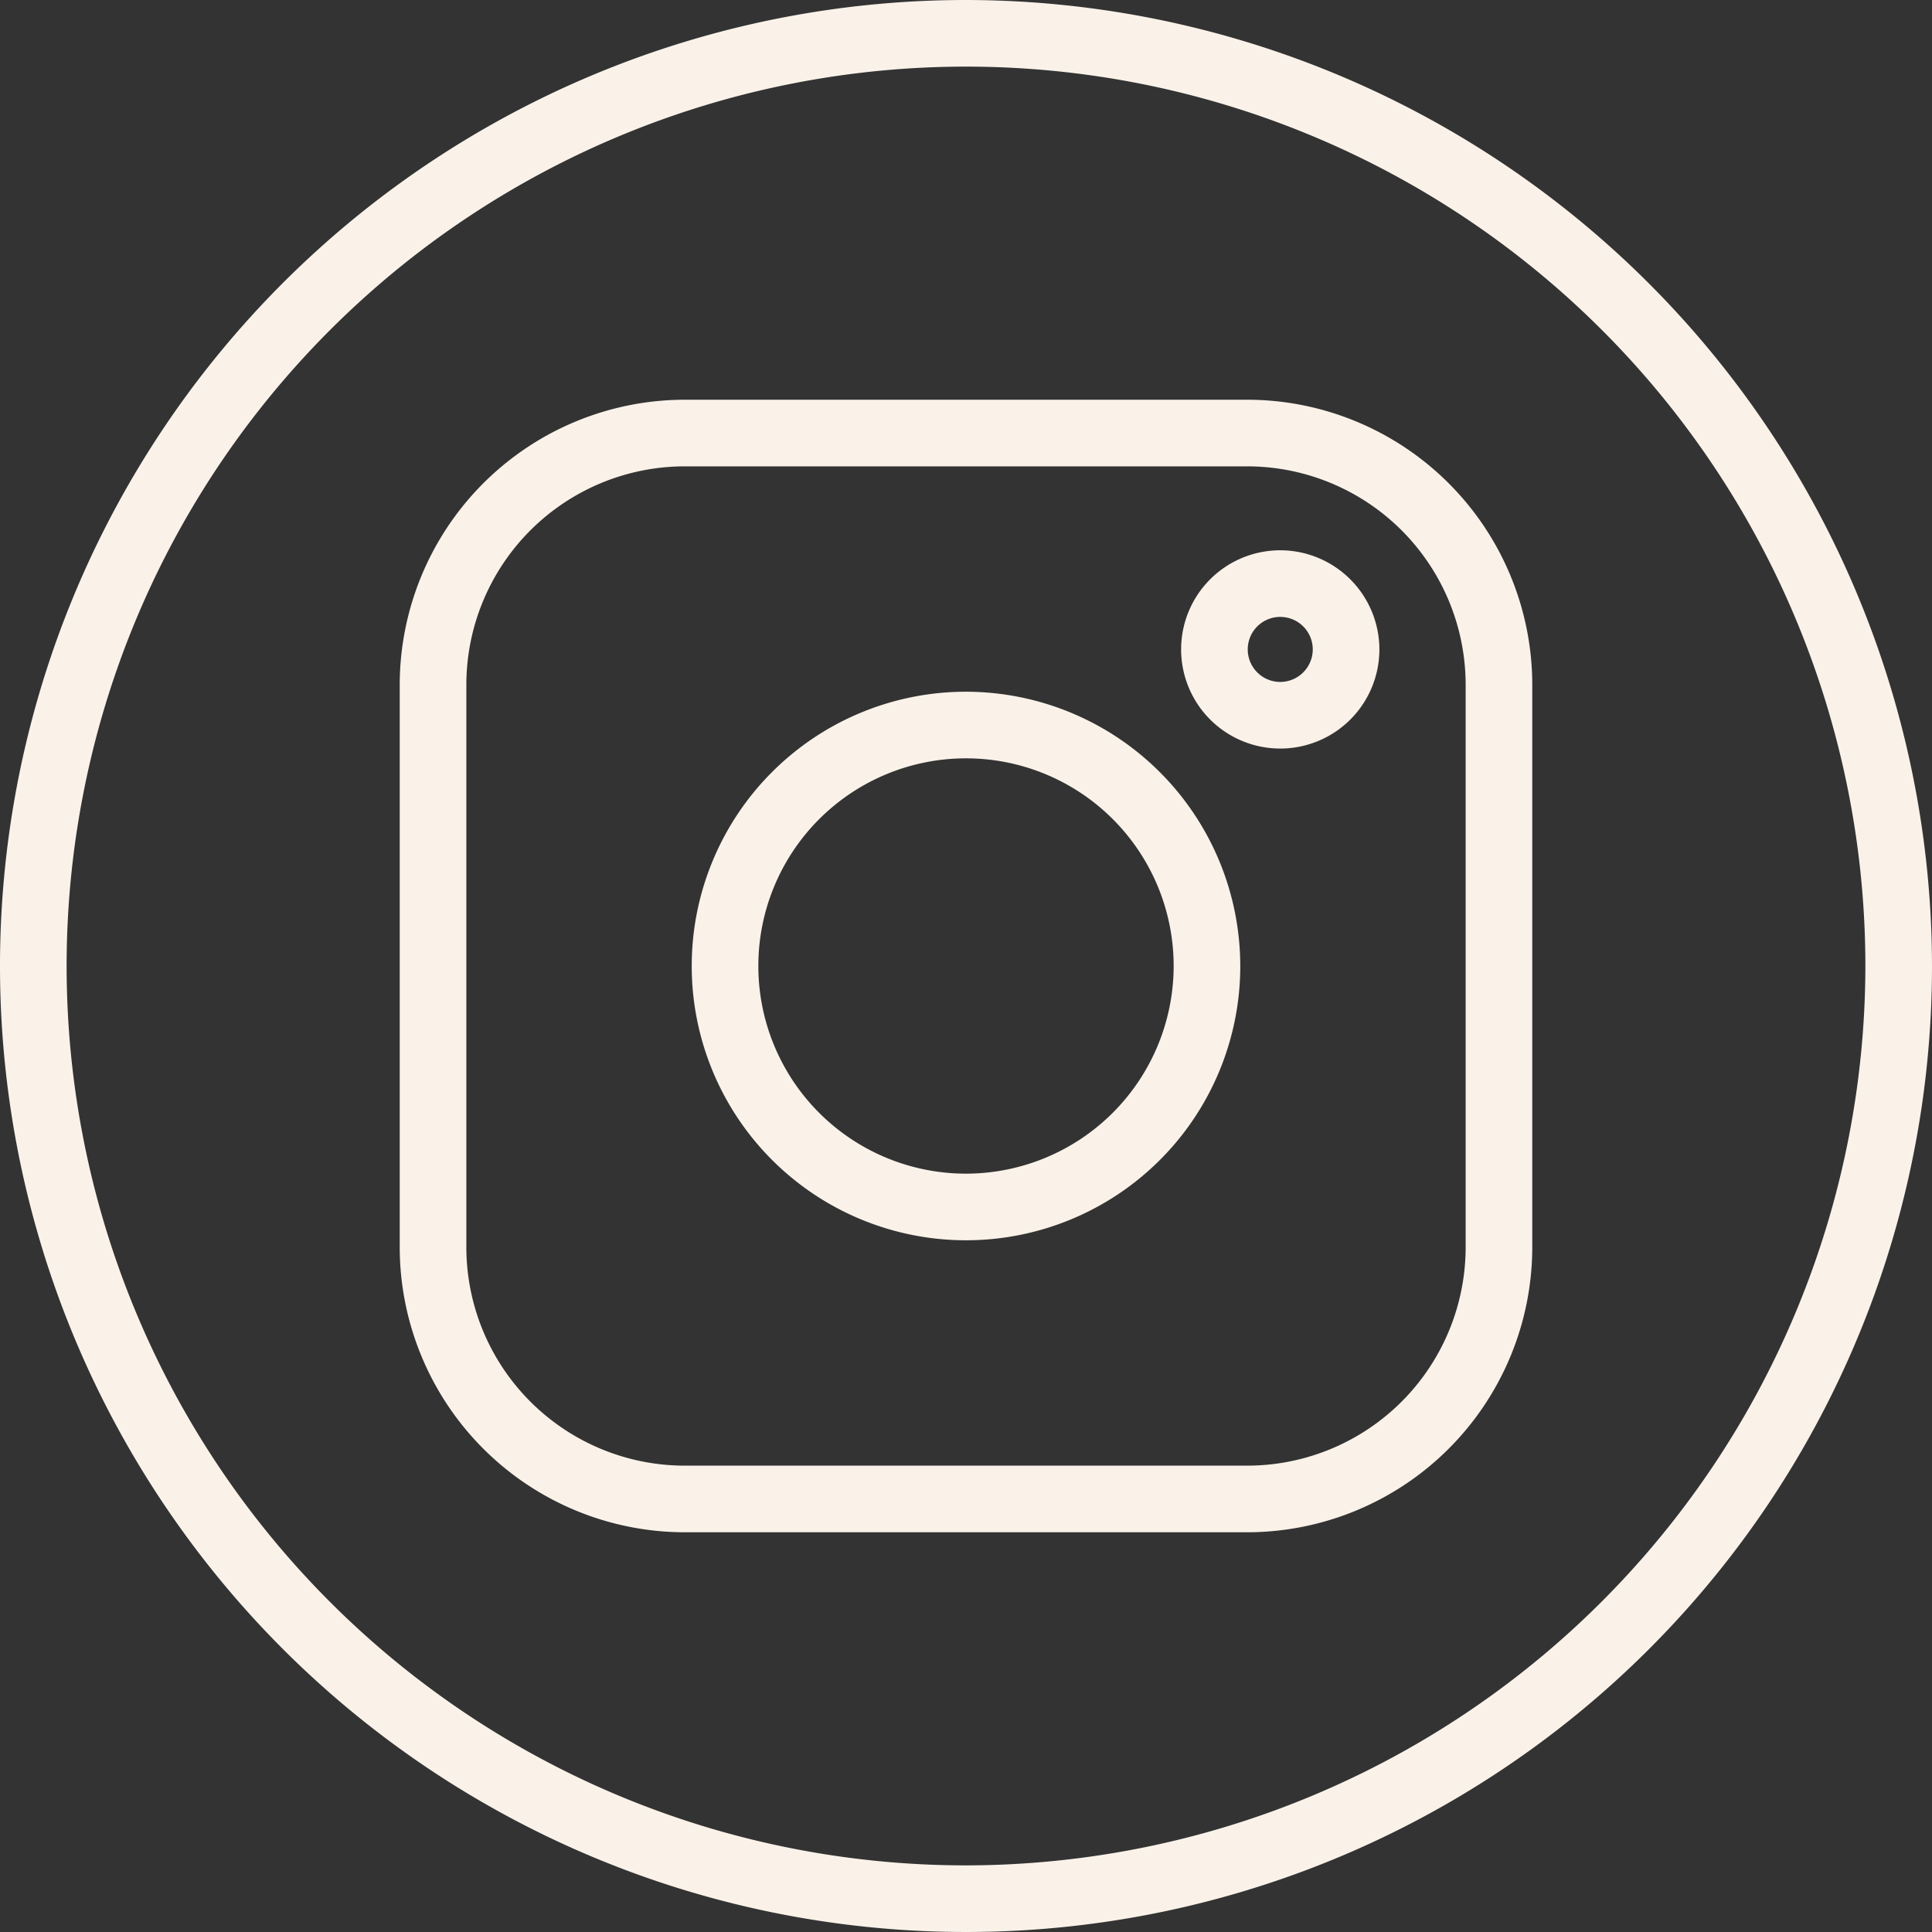
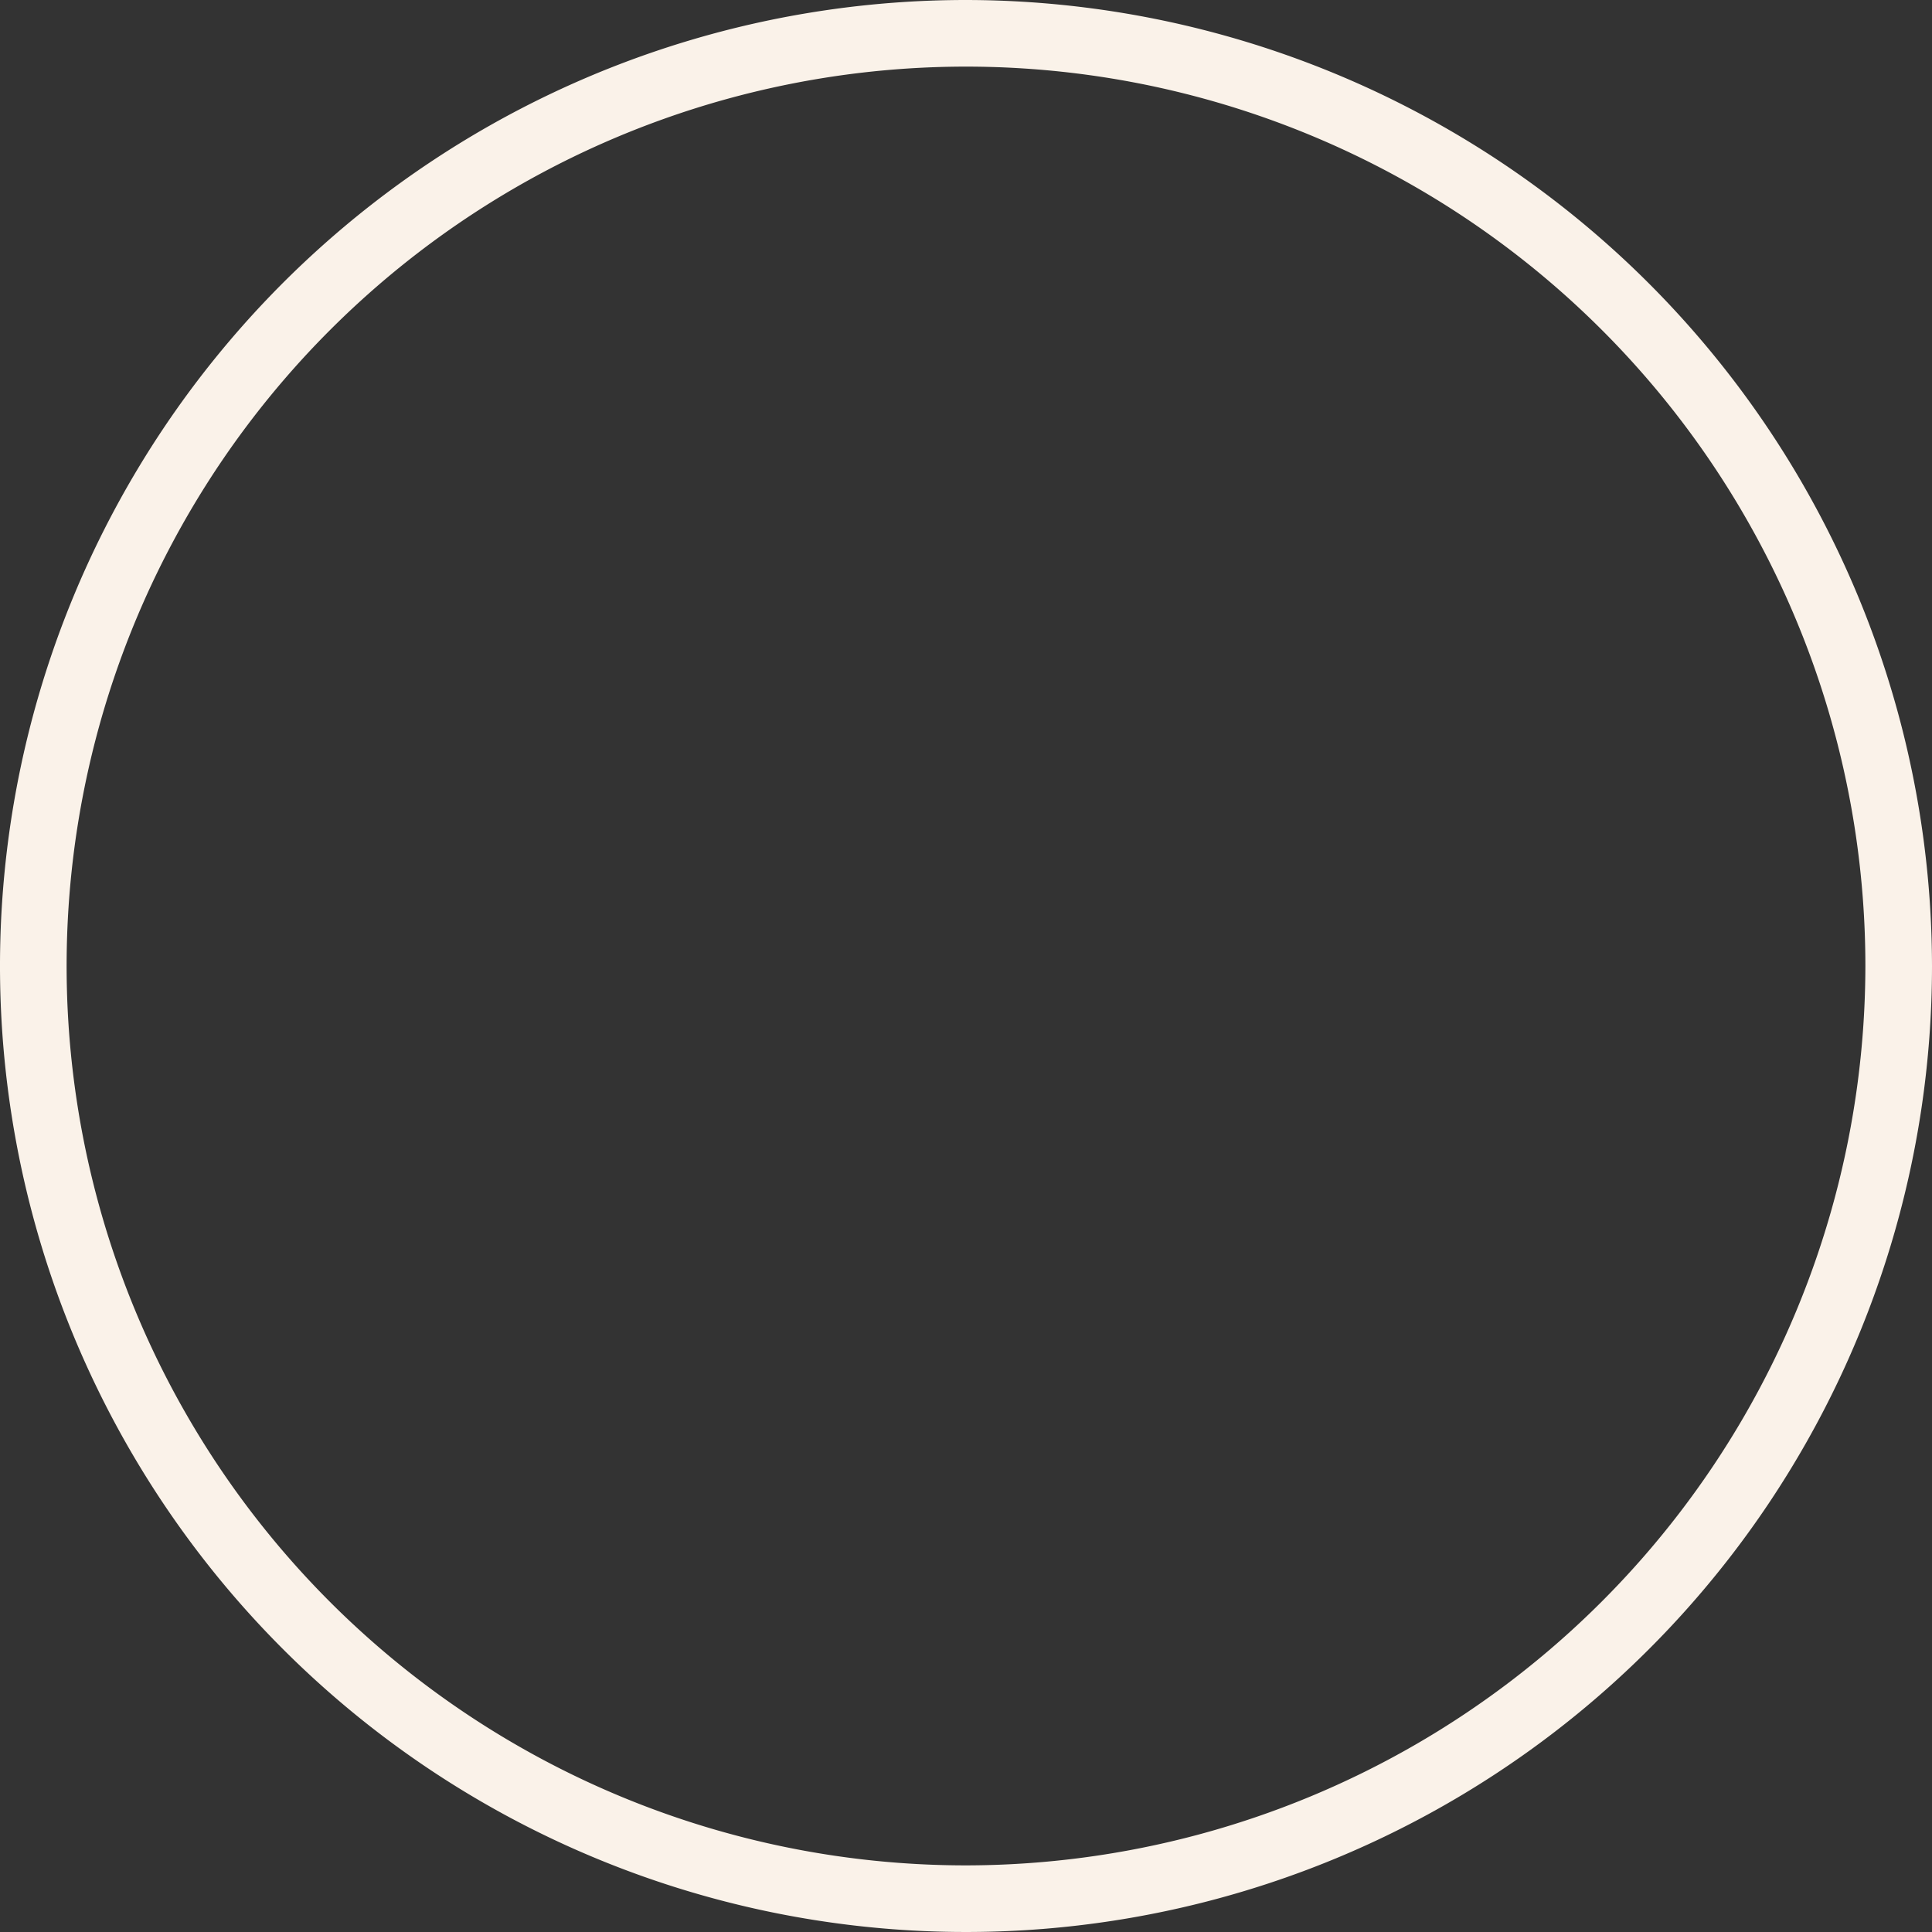
<svg xmlns="http://www.w3.org/2000/svg" data-name="Layer 2" fill="#faf2e9" height="29" preserveAspectRatio="xMidYMid meet" version="1" viewBox="1.5 1.5 29.0 29.0" width="29" zoomAndPan="magnify">
  <rect x="1.5" y="1.5" width="29.0" height="29.0" fill="#333333" stroke="none" />
  <g id="change1_1">
-     <path d="M20.222,7.5H11.778A4.283,4.283,0,0,0,7.5,11.778v8.444A4.283,4.283,0,0,0,11.778,24.5h8.444A4.283,4.283,0,0,0,24.5,20.222V11.778A4.283,4.283,0,0,0,20.222,7.5ZM23.5,20.222A3.281,3.281,0,0,1,20.222,23.5H11.778A3.281,3.281,0,0,1,8.5,20.222V11.778A3.281,3.281,0,0,1,11.778,8.5h8.444A3.281,3.281,0,0,1,23.5,11.778Z" fill="inherit" />
-   </g>
+     </g>
  <g id="change1_2">
-     <path d="M16,11.883A4.117,4.117,0,1,0,20.117,16,4.122,4.122,0,0,0,16,11.883Zm0,7.234A3.117,3.117,0,1,1,19.117,16,3.12,3.12,0,0,1,16,19.117Z" fill="inherit" />
-   </g>
+     </g>
  <g id="change1_3">
-     <path d="M20.717,9.76a1.488,1.488,0,1,0,1.488,1.488A1.49,1.49,0,0,0,20.717,9.76Zm0,1.976a.488.488,0,1,1,.488-.488A.489.489,0,0,1,20.717,11.736Z" fill="inherit" />
-   </g>
+     </g>
  <g id="change1_4">
    <path d="M16,1.5A14.5,14.5,0,1,0,30.5,16,14.517,14.517,0,0,0,16,1.5Zm0,28A13.5,13.5,0,1,1,29.5,16,13.515,13.515,0,0,1,16,29.5Z" fill="inherit" />
  </g>
</svg>